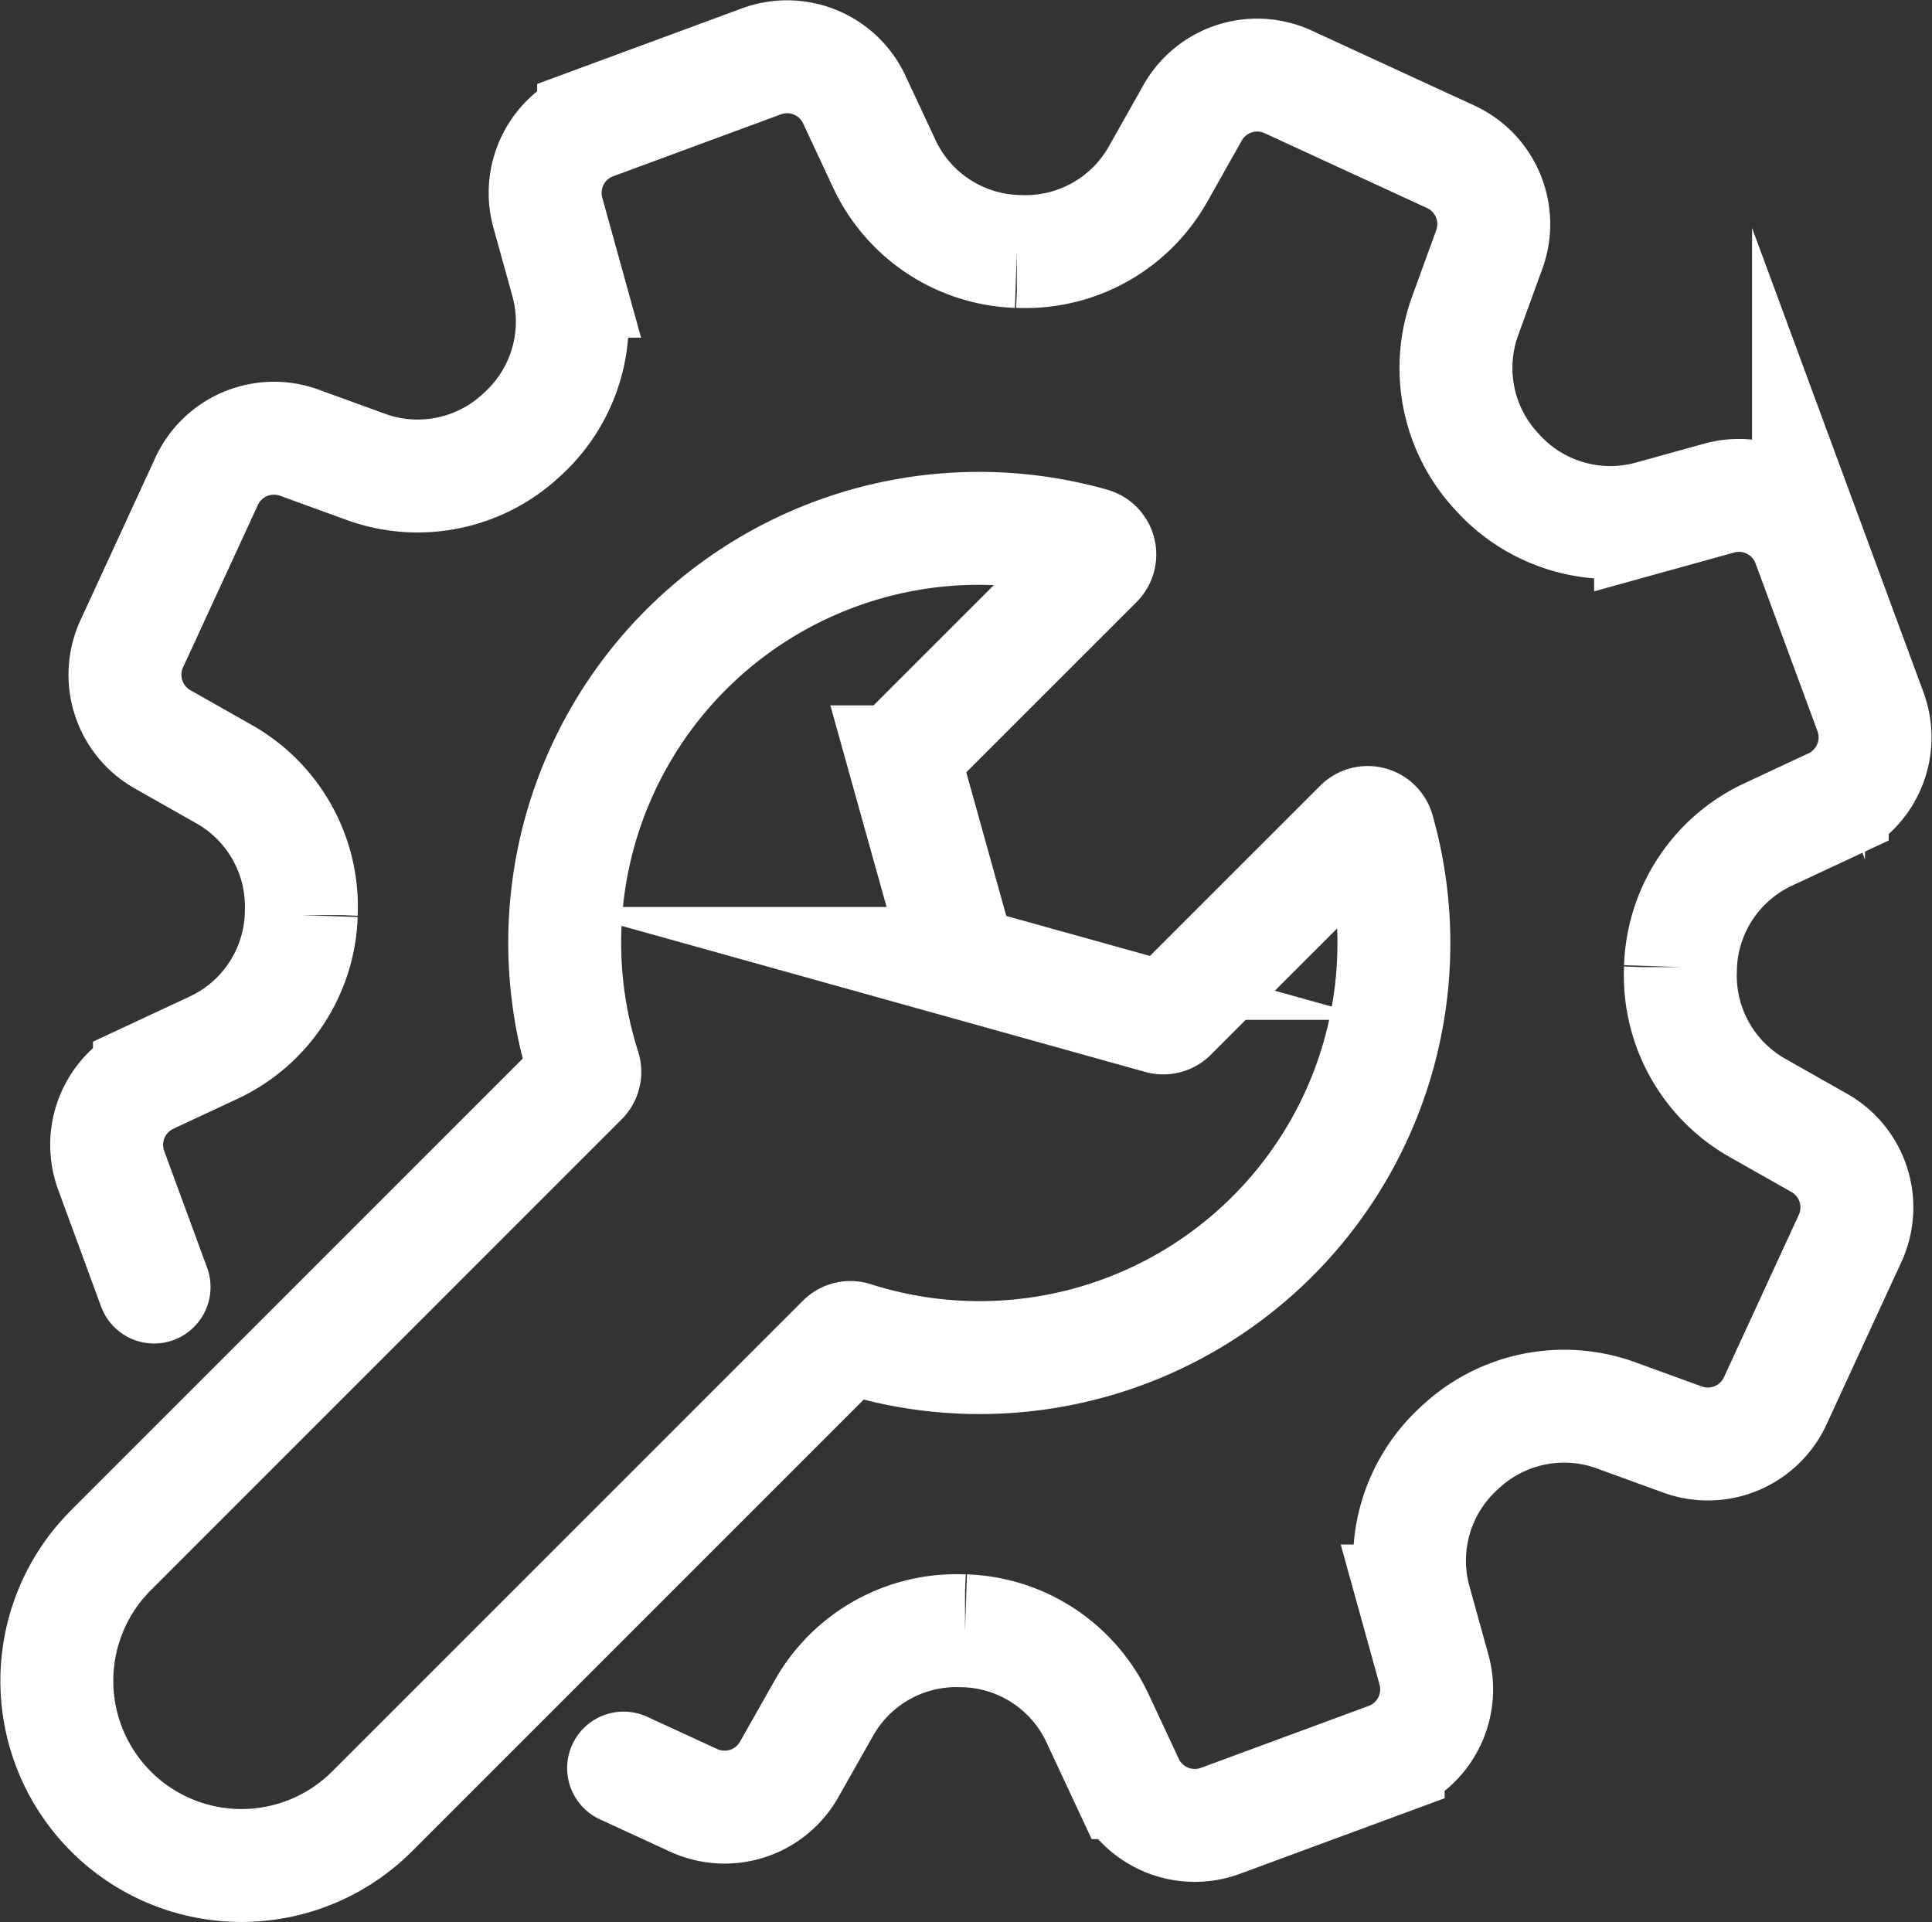
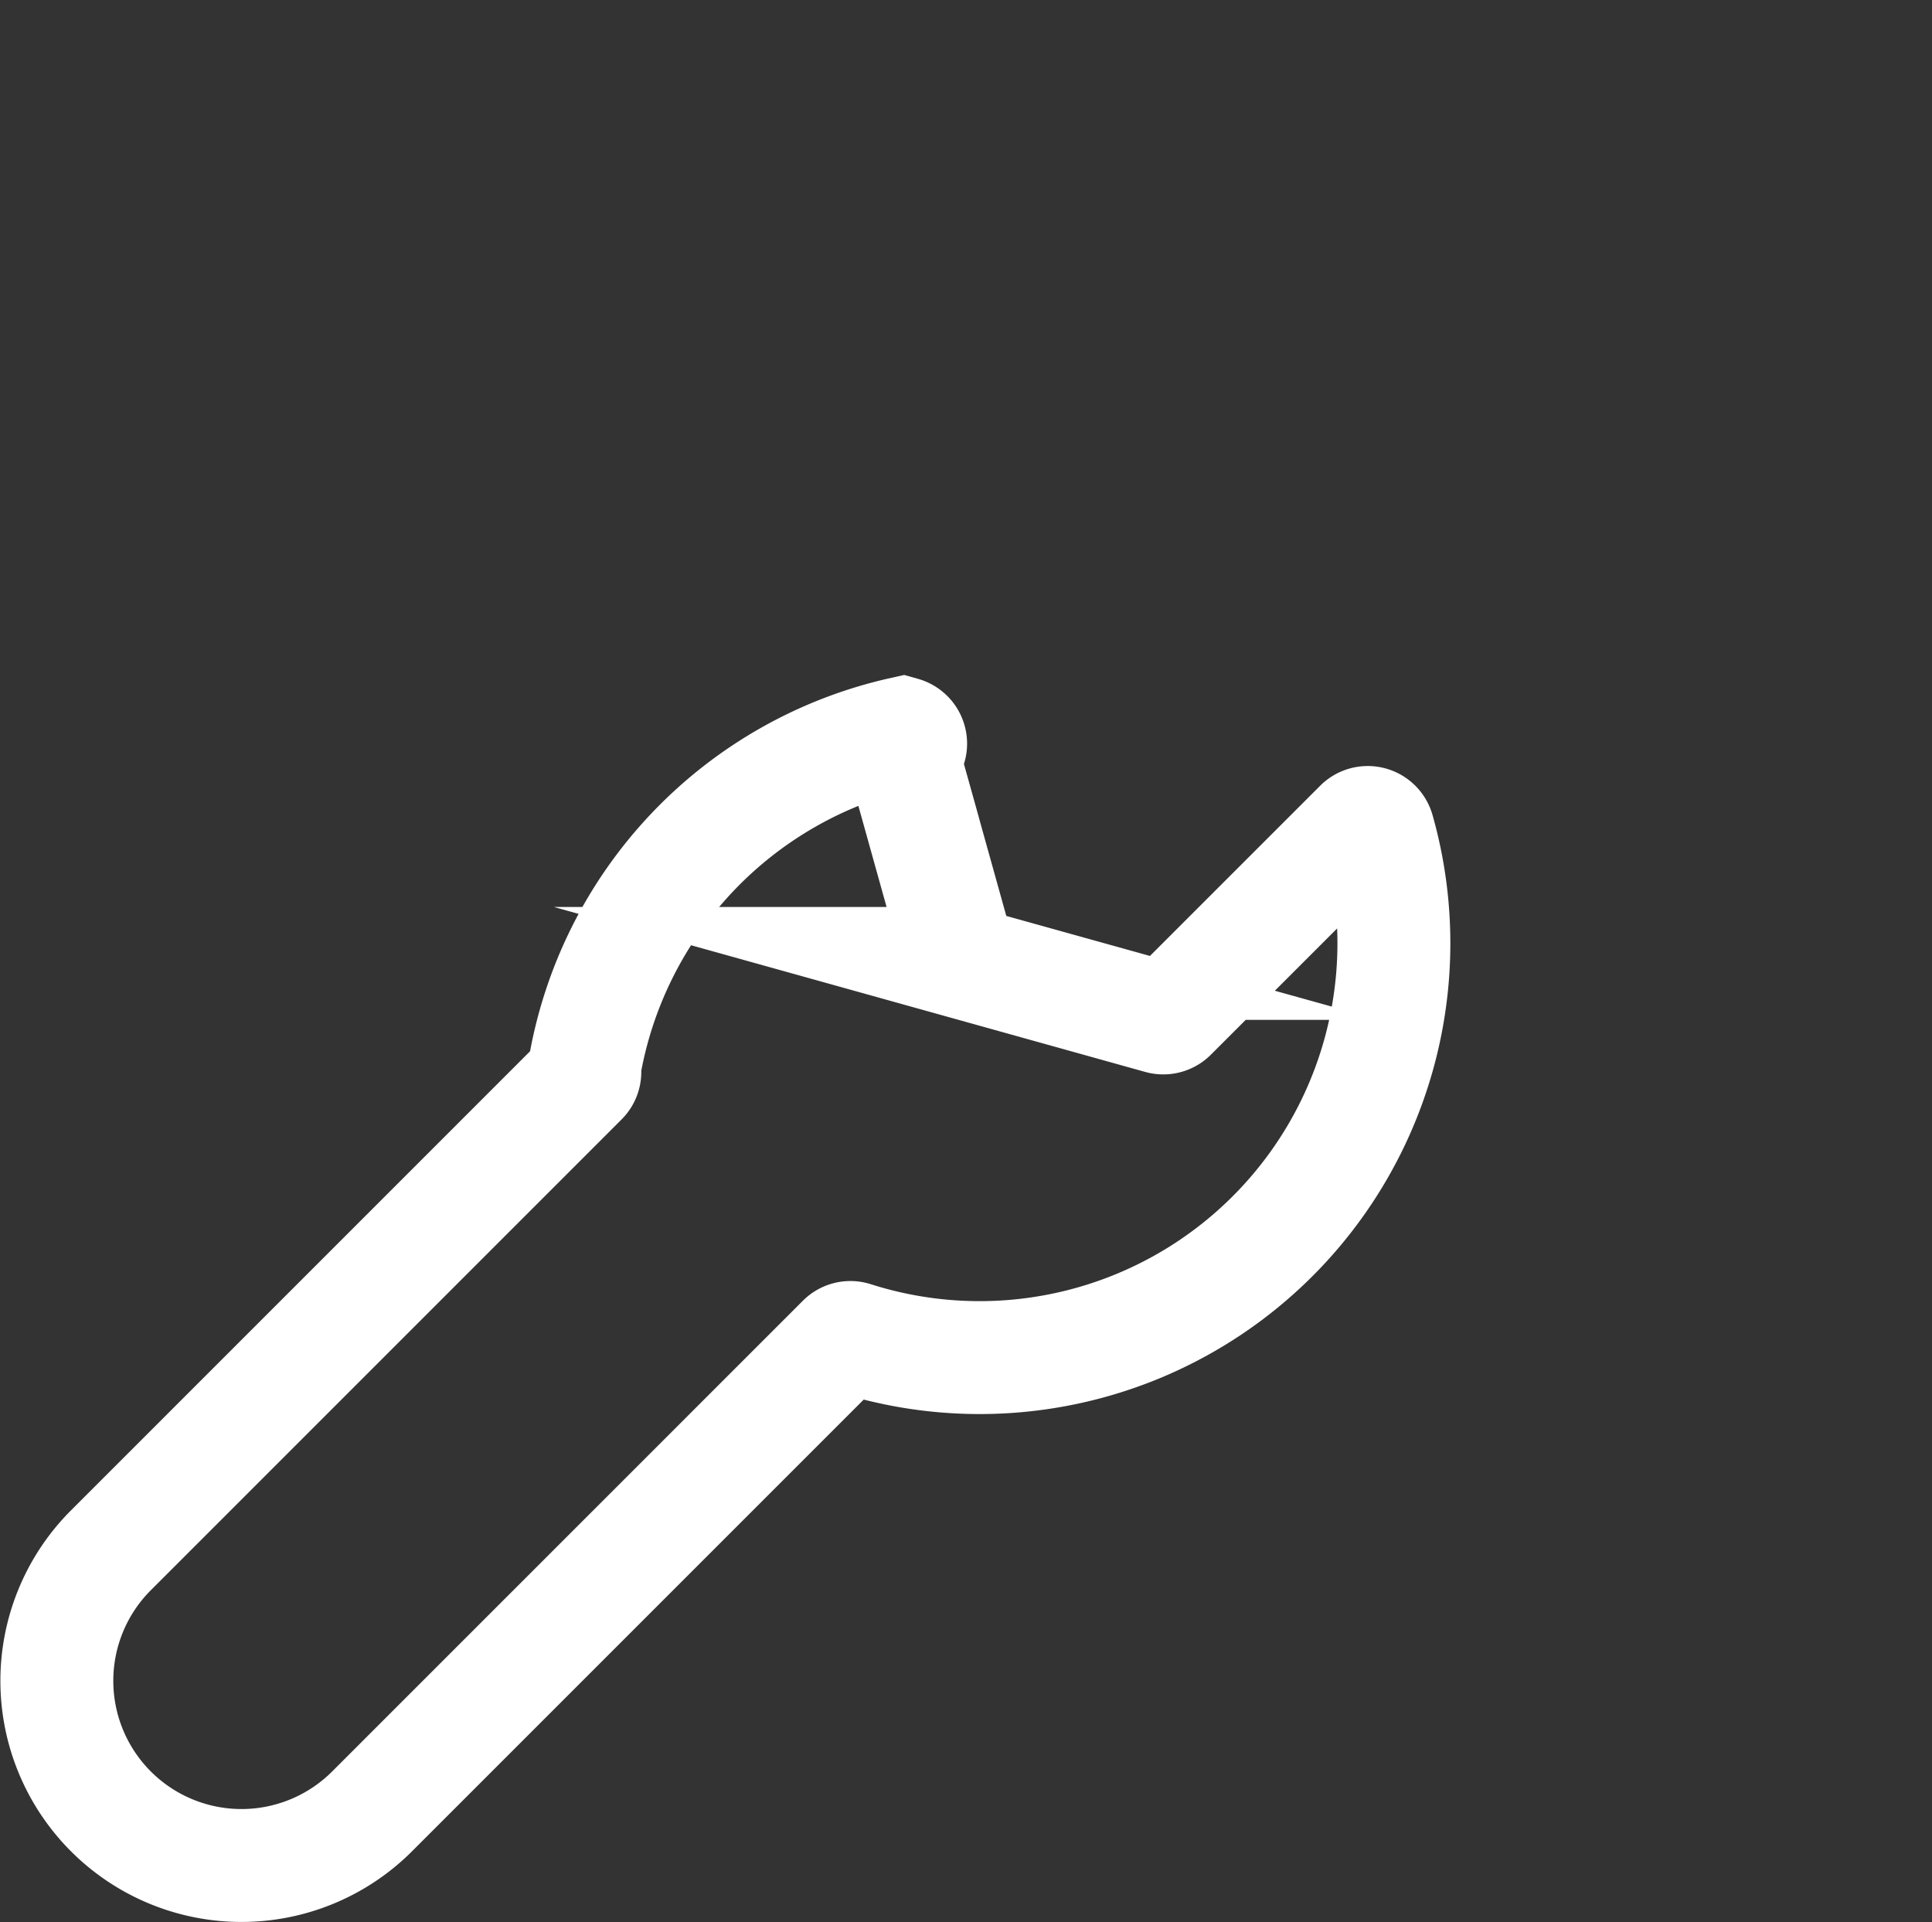
<svg xmlns="http://www.w3.org/2000/svg" width="107.08" height="106.541" viewBox="0 0 107.08 106.541">
  <rect x="0" y="0" width="107.08" height="106.541" fill="#333333" stroke="none" />
  <g id="Home-icon-technicalsupport" transform="translate(-1472.195 -2187.854)">
-     <path id="Path_5169" data-name="Path 5169" d="M20.6,125.46,46.714,99.346a.594.594,0,0,1,.6-.145A22.962,22.962,0,0,0,76.388,71.073a.617.617,0,0,0-.157-.268.6.6,0,0,0-.848,0L64.9,81.287a.6.6,0,0,1-.585.154l-10.755-3a.6.6,0,0,1-.417-.417l-3-10.755a.6.6,0,0,1,.153-.585L60.781,56.2a.6.6,0,0,0,0-.848.617.617,0,0,0-.268-.157A22.962,22.962,0,0,0,32.386,84.271a.594.594,0,0,1-.144.6L6.127,110.987A10.234,10.234,0,0,0,20.6,125.46Z" transform="translate(1472.195 2162.809)" fill="none" stroke="#fff" stroke-miterlimit="10" stroke-width="6.258" />
-     <path id="Path_5170" data-name="Path 5170" d="M37.224,97.976,41.1,99.761a4.109,4.109,0,0,0,5.3-1.708l1.941-3.431a8.43,8.43,0,0,1,7.706-4.255l.1,0a8.426,8.426,0,0,1,7.342,4.843l1.668,3.572A4.11,4.11,0,0,0,70.3,100.9l9.3-3.433a4.109,4.109,0,0,0,2.537-4.953l-1.053-3.8a8.427,8.427,0,0,1,2.433-8.451l.075-.069a8.428,8.428,0,0,1,8.624-1.773l3.7,1.346a4.11,4.11,0,0,0,5.136-2.143l4.147-9a4.109,4.109,0,0,0-1.708-5.3l-3.431-1.942A8.429,8.429,0,0,1,95.8,53.682c0-.034,0-.067,0-.1a8.427,8.427,0,0,1,4.843-7.341l3.571-1.668a4.109,4.109,0,0,0,2.116-5.147l-3.433-9.3a4.11,4.11,0,0,0-4.953-2.537l-3.8,1.053A8.428,8.428,0,0,1,85.7,26.21l-.069-.075a8.429,8.429,0,0,1-1.773-8.622l1.347-3.706a4.11,4.11,0,0,0-2.143-5.136l-9-4.147a4.109,4.109,0,0,0-5.3,1.708L66.827,9.664a8.428,8.428,0,0,1-7.707,4.255l-.1,0a8.427,8.427,0,0,1-7.341-4.843L50.009,5.5a4.109,4.109,0,0,0-5.147-2.116l-9.3,3.433a4.109,4.109,0,0,0-2.537,4.953l1.053,3.8a8.427,8.427,0,0,1-2.433,8.451l-.074.069a8.43,8.43,0,0,1-8.623,1.773l-3.7-1.346a4.11,4.11,0,0,0-5.136,2.143l-4.147,9a4.109,4.109,0,0,0,1.709,5.3L15.1,42.9A8.43,8.43,0,0,1,19.358,50.6c0,.034,0,.068,0,.1a8.426,8.426,0,0,1-4.843,7.341l-3.572,1.668a4.11,4.11,0,0,0-2.116,5.147L11.2,71.315" transform="translate(1469.534 2187.871)" fill="none" stroke="#fff" stroke-linecap="round" stroke-miterlimit="10" stroke-width="6.258" />
+     <path id="Path_5169" data-name="Path 5169" d="M20.6,125.46,46.714,99.346a.594.594,0,0,1,.6-.145A22.962,22.962,0,0,0,76.388,71.073a.617.617,0,0,0-.157-.268.6.6,0,0,0-.848,0L64.9,81.287a.6.6,0,0,1-.585.154l-10.755-3a.6.6,0,0,1-.417-.417l-3-10.755a.6.6,0,0,1,.153-.585a.6.6,0,0,0,0-.848.617.617,0,0,0-.268-.157A22.962,22.962,0,0,0,32.386,84.271a.594.594,0,0,1-.144.6L6.127,110.987A10.234,10.234,0,0,0,20.6,125.46Z" transform="translate(1472.195 2162.809)" fill="none" stroke="#fff" stroke-miterlimit="10" stroke-width="6.258" />
  </g>
</svg>